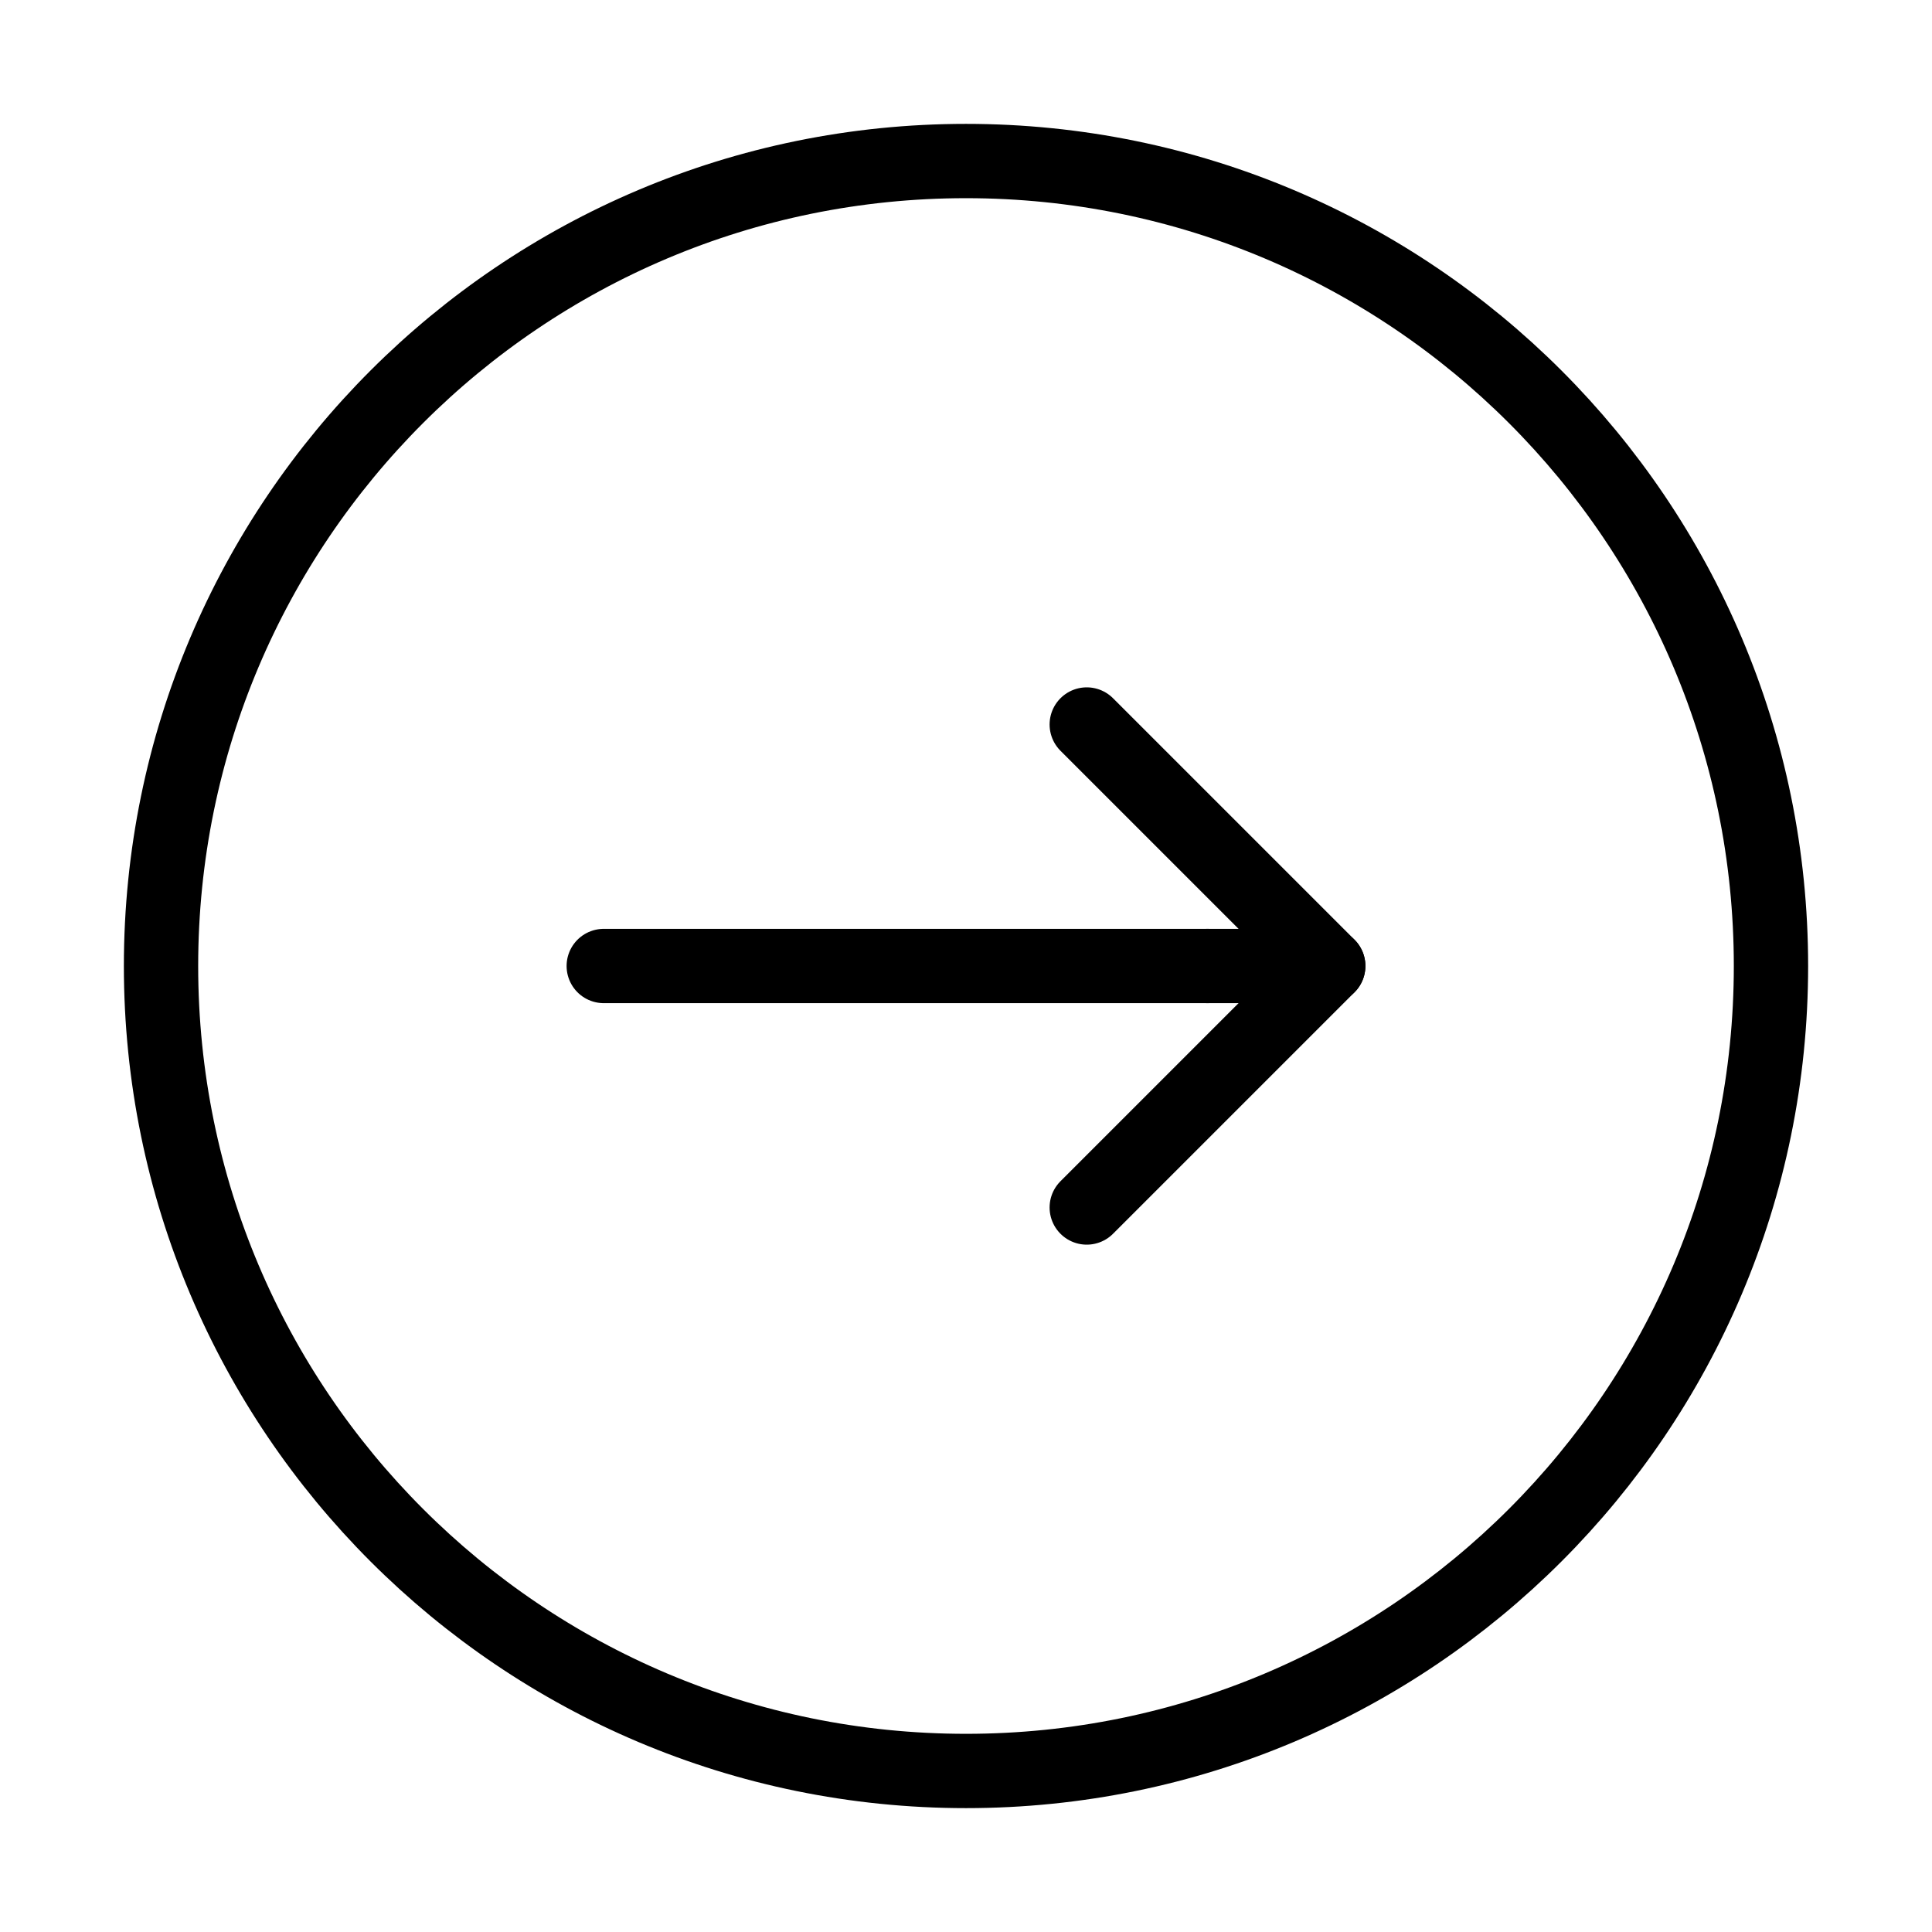
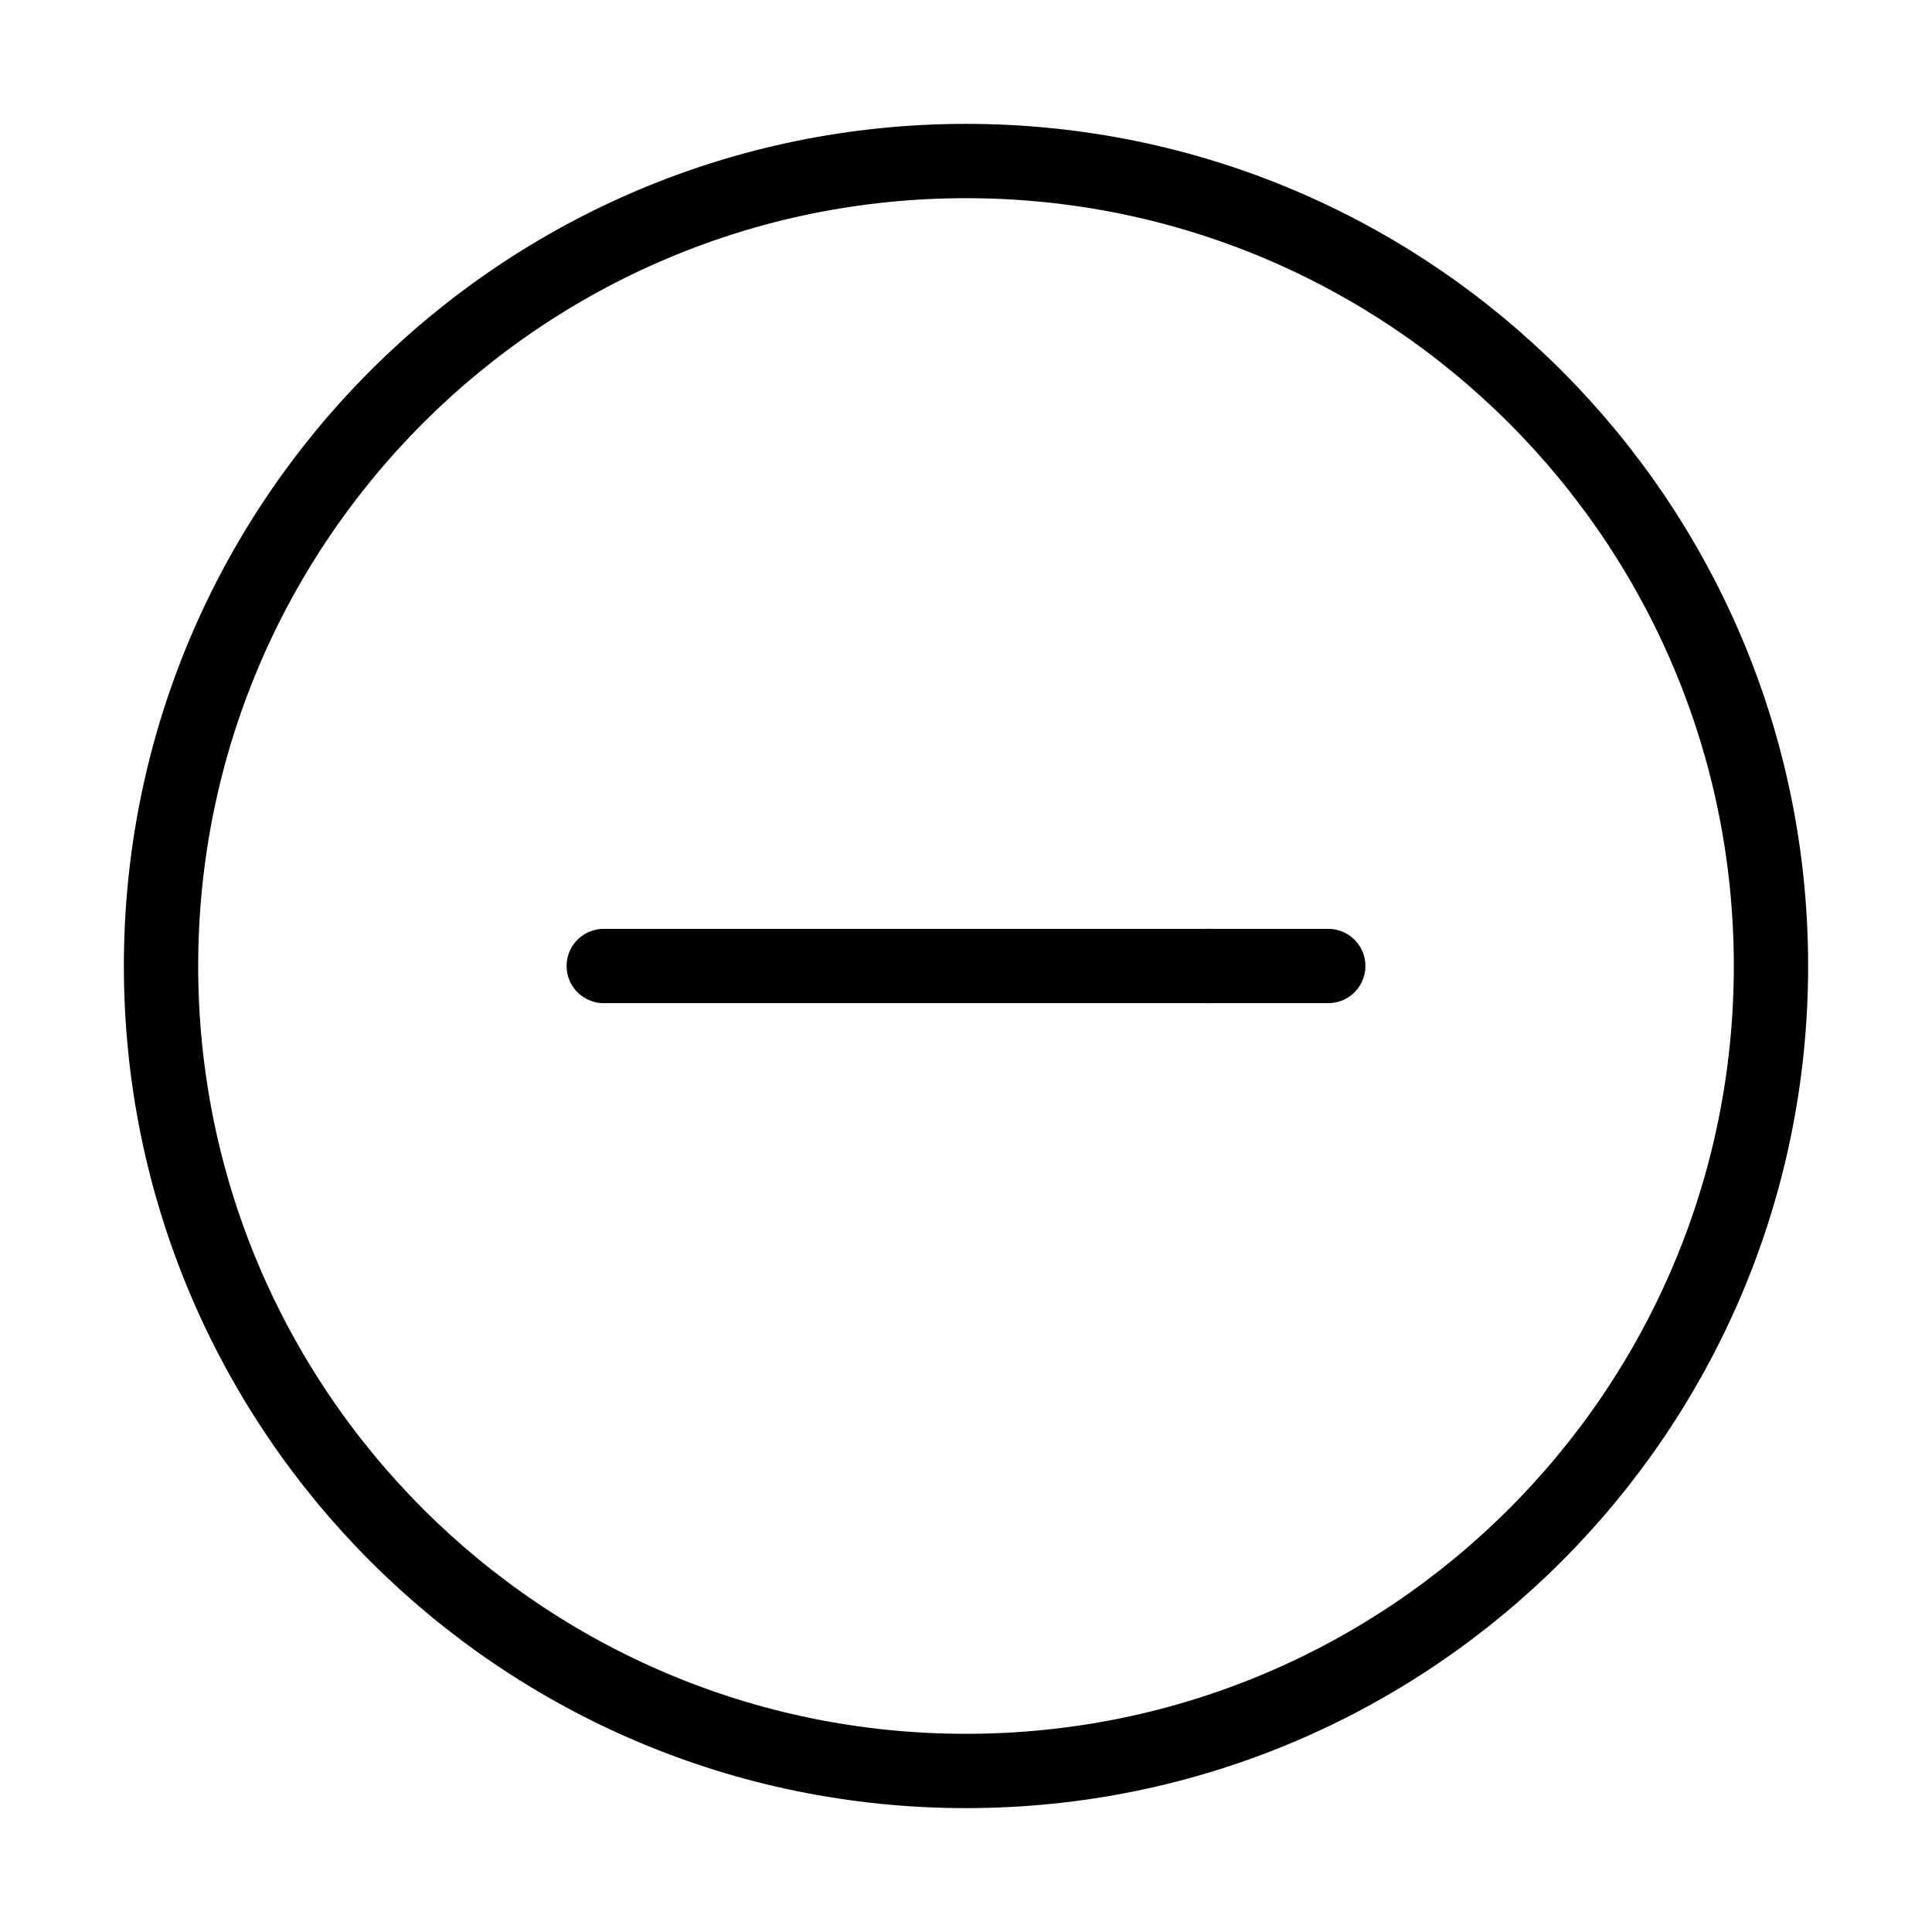
<svg xmlns="http://www.w3.org/2000/svg" width="26" height="26" viewBox="0 0 26 26" fill="none">
-   <path d="M14.625 9.75L17.875 13L14.625 16.25" stroke="black" stroke-linecap="round" stroke-linejoin="round" />
  <path d="M8.125 13H16.25" stroke="black" stroke-linecap="round" stroke-linejoin="round" />
  <path d="M17.875 13H16.25" stroke="black" stroke-linecap="round" stroke-linejoin="round" />
  <path d="M13 23.833C18.983 23.833 23.833 18.983 23.833 13C23.833 7.017 18.983 2.167 13 2.167C7.017 2.167 2.167 7.017 2.167 13C2.167 18.983 7.017 23.833 13 23.833Z" stroke="black" stroke-linecap="round" stroke-linejoin="round" />
</svg>